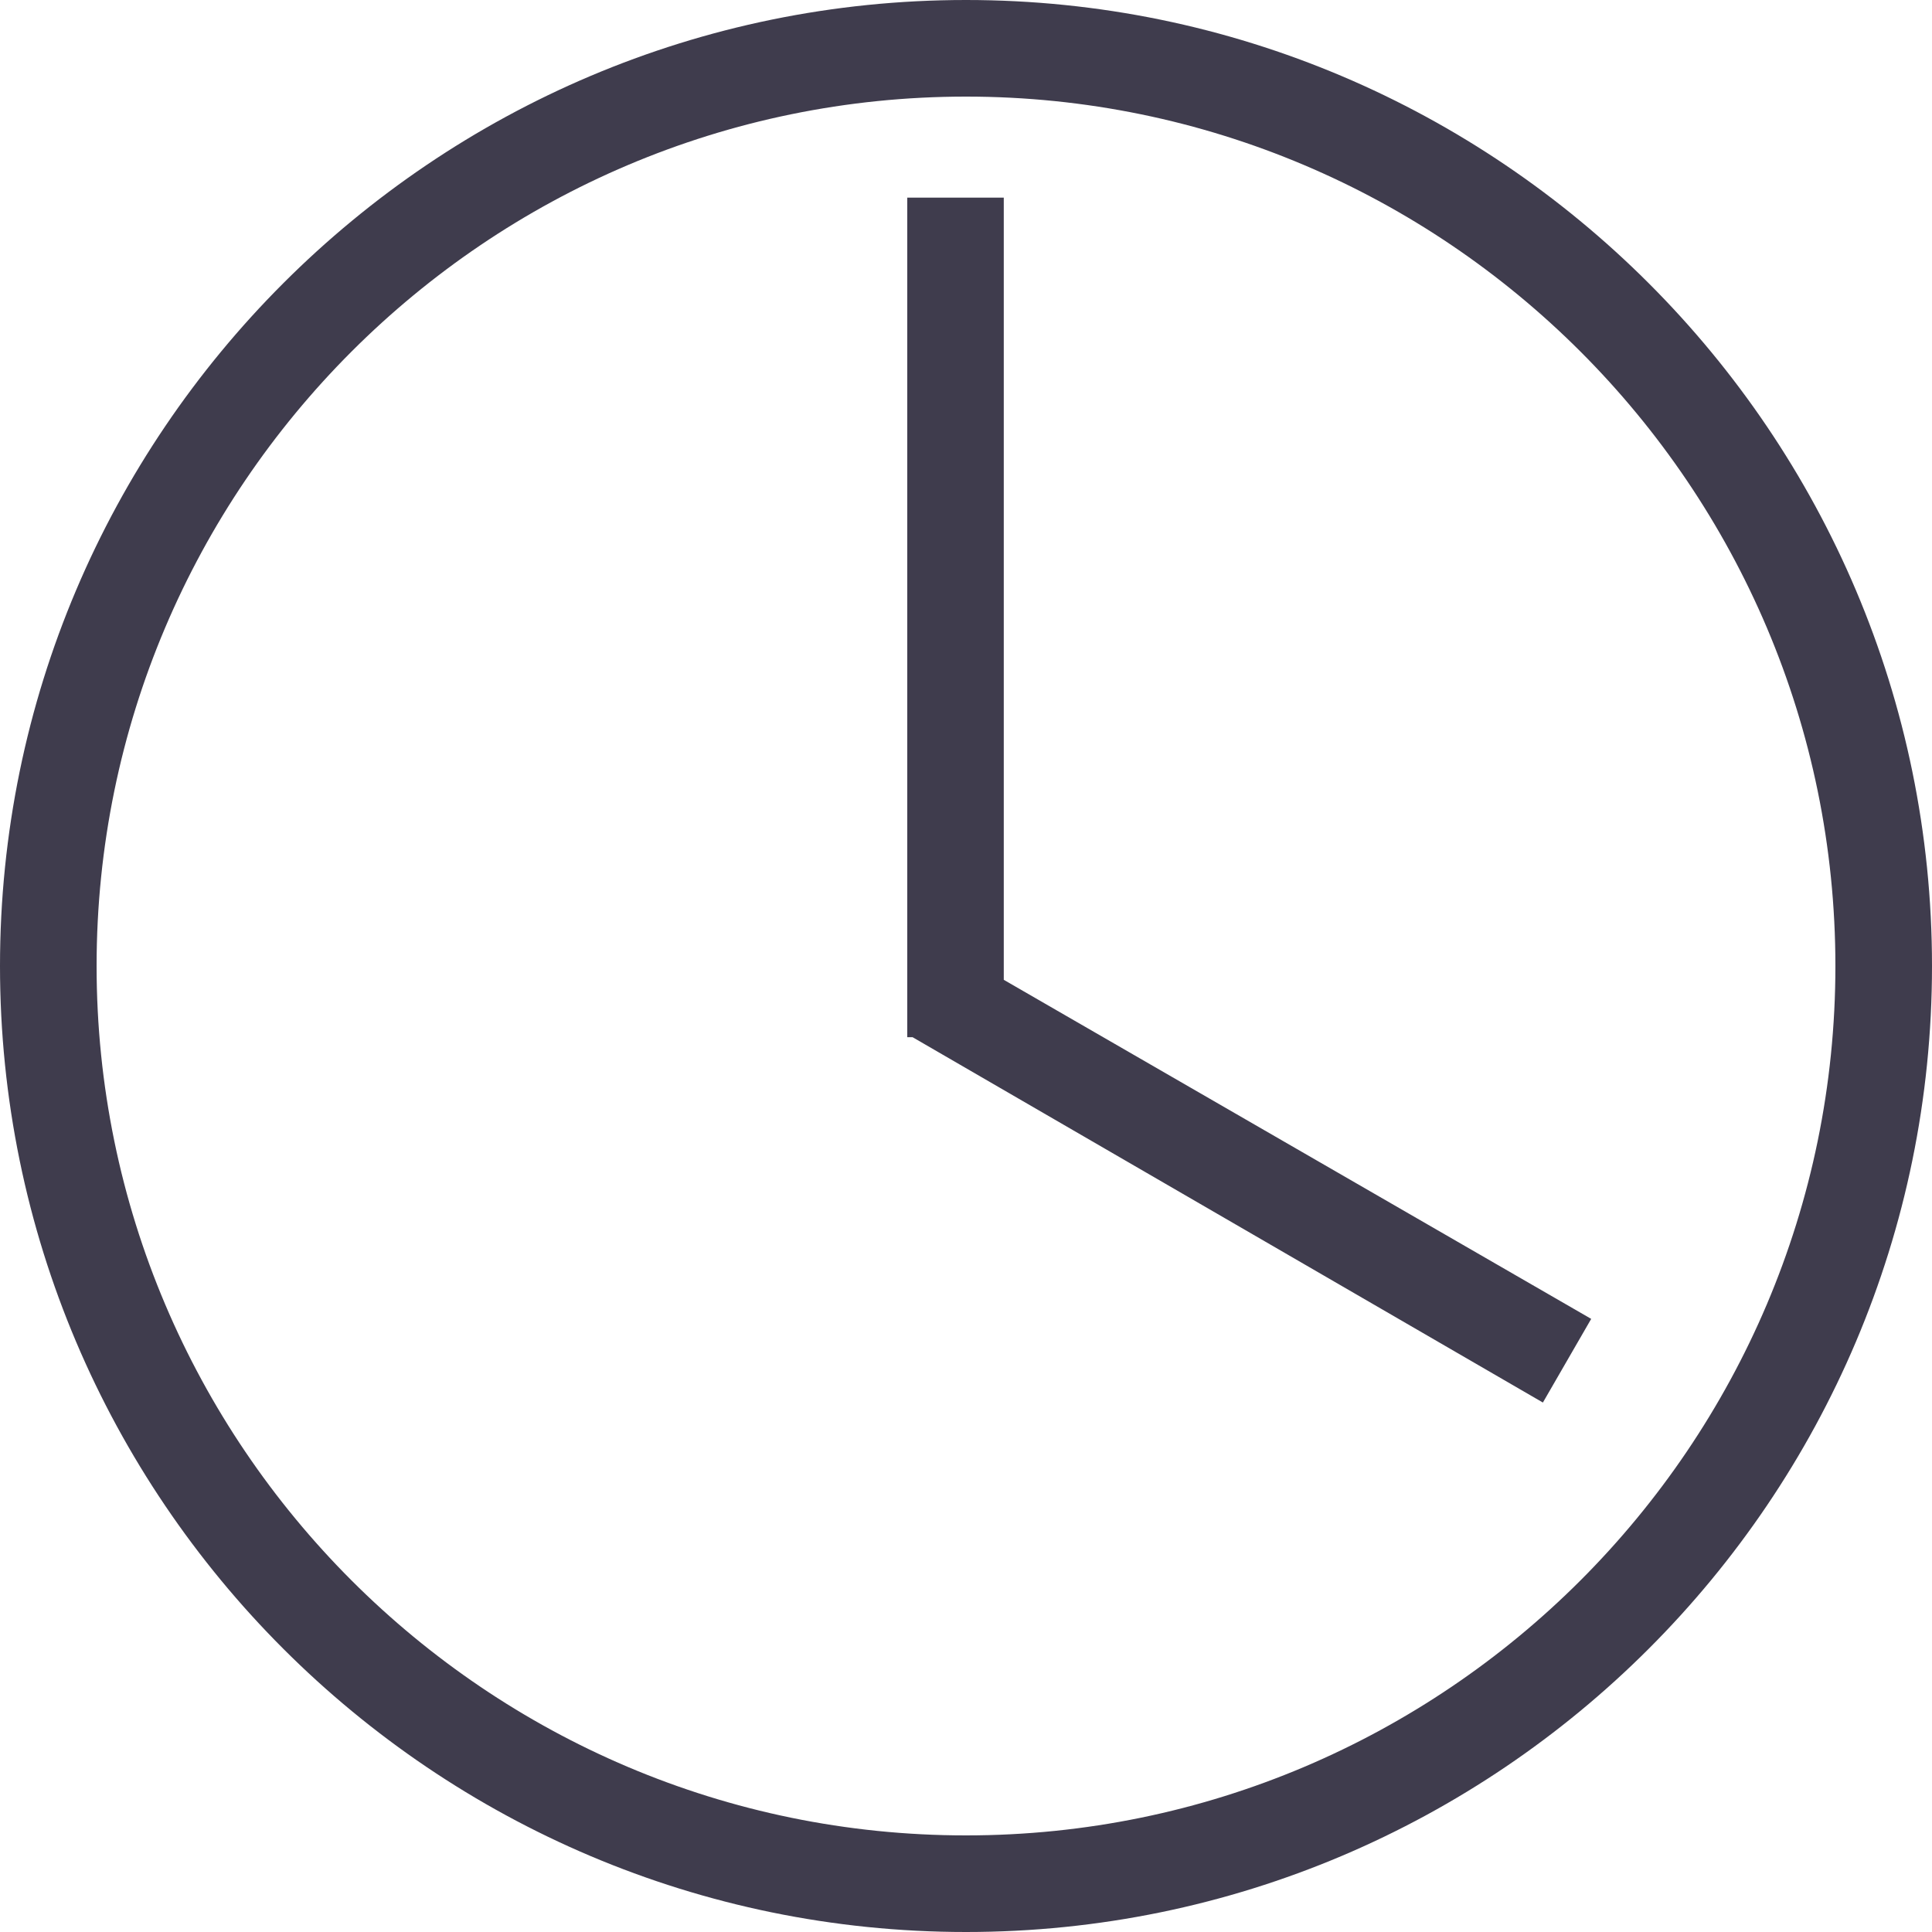
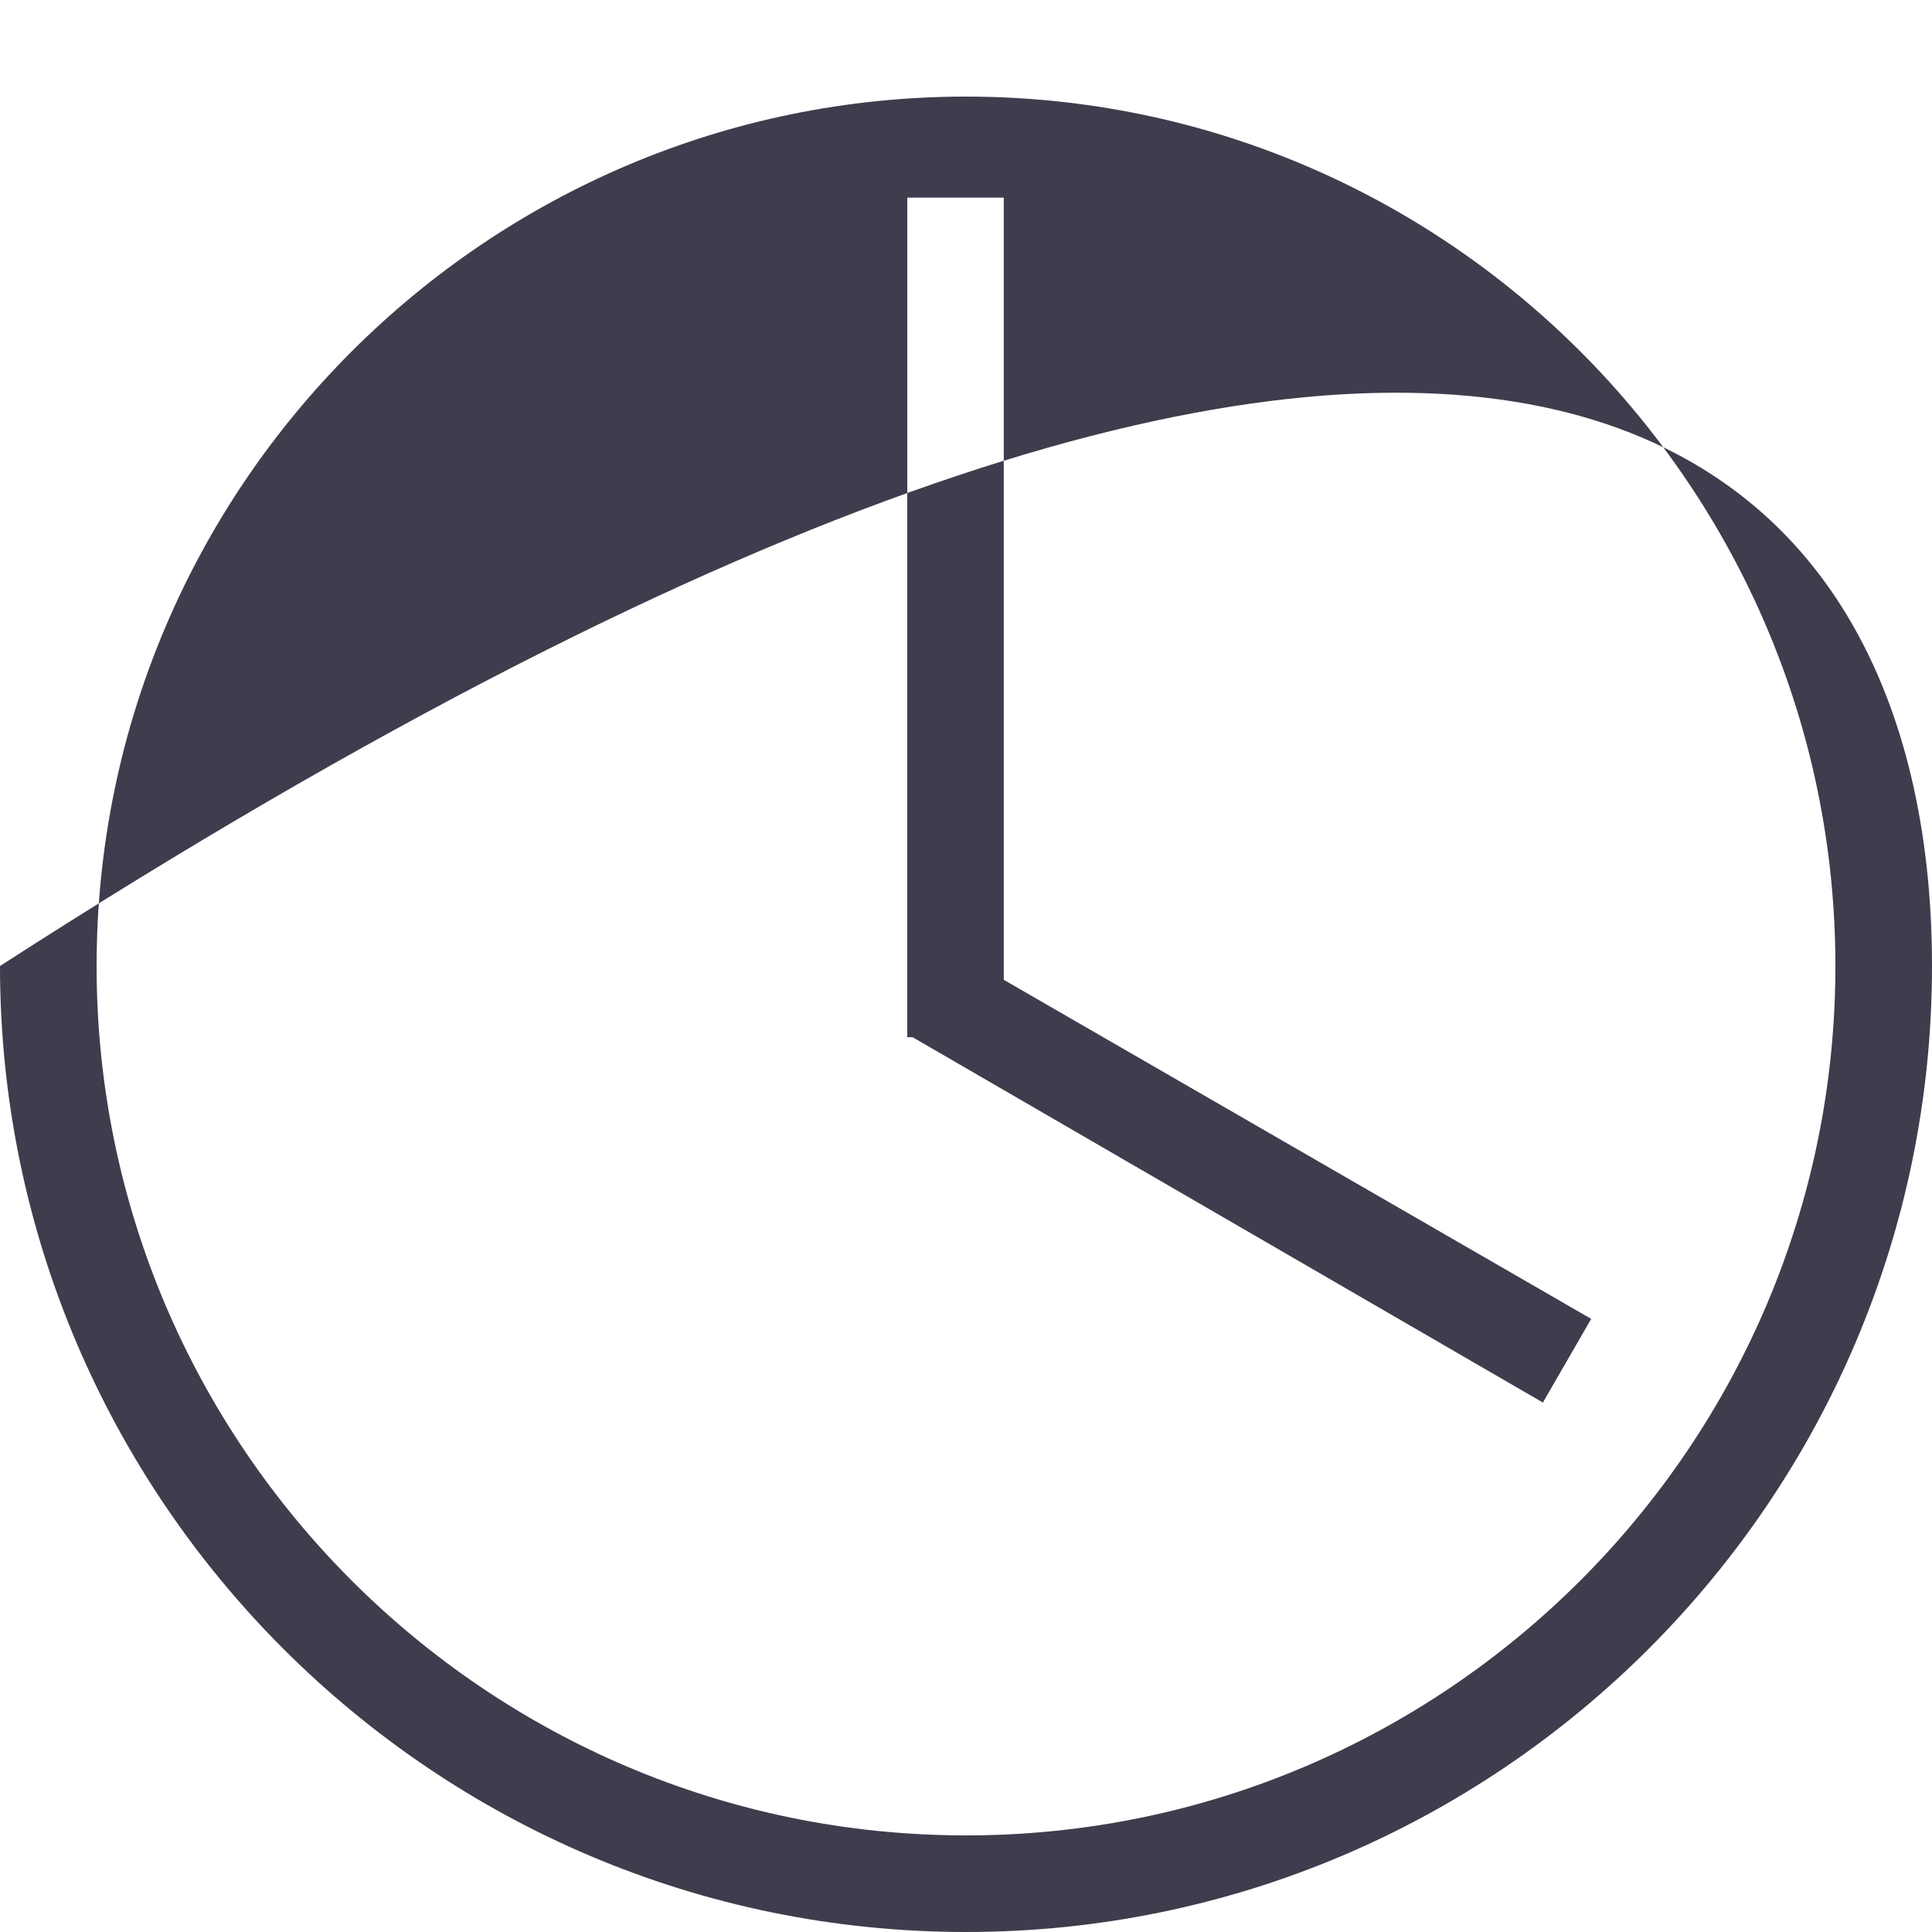
<svg xmlns="http://www.w3.org/2000/svg" width="20" height="20" viewBox="0 0 20 20" fill="none">
-   <path fill-rule="evenodd" clip-rule="evenodd" d="M10 1C5.038 1 1 5.038 1 10C1 14.962 5.038 19 10 19C14.962 19 19 14.962 19 10C19 5.038 14.962 1 10 1ZM10 20C4.486 20 0 15.514 0 10C0 4.486 4.486 -0 10 -0C15.514 -0 20 4.486 20 10C20 15.514 15.514 20 10 20ZM9.392 10.737V2.046H10.391V10.143L16.472 13.653L15.972 14.519L9.447 10.737H9.392Z" fill="#3F3C4D" />
+   <path fill-rule="evenodd" clip-rule="evenodd" d="M10 1C5.038 1 1 5.038 1 10C1 14.962 5.038 19 10 19C14.962 19 19 14.962 19 10C19 5.038 14.962 1 10 1ZM10 20C4.486 20 0 15.514 0 10C15.514 -0 20 4.486 20 10C20 15.514 15.514 20 10 20ZM9.392 10.737V2.046H10.391V10.143L16.472 13.653L15.972 14.519L9.447 10.737H9.392Z" fill="#3F3C4D" />
</svg>